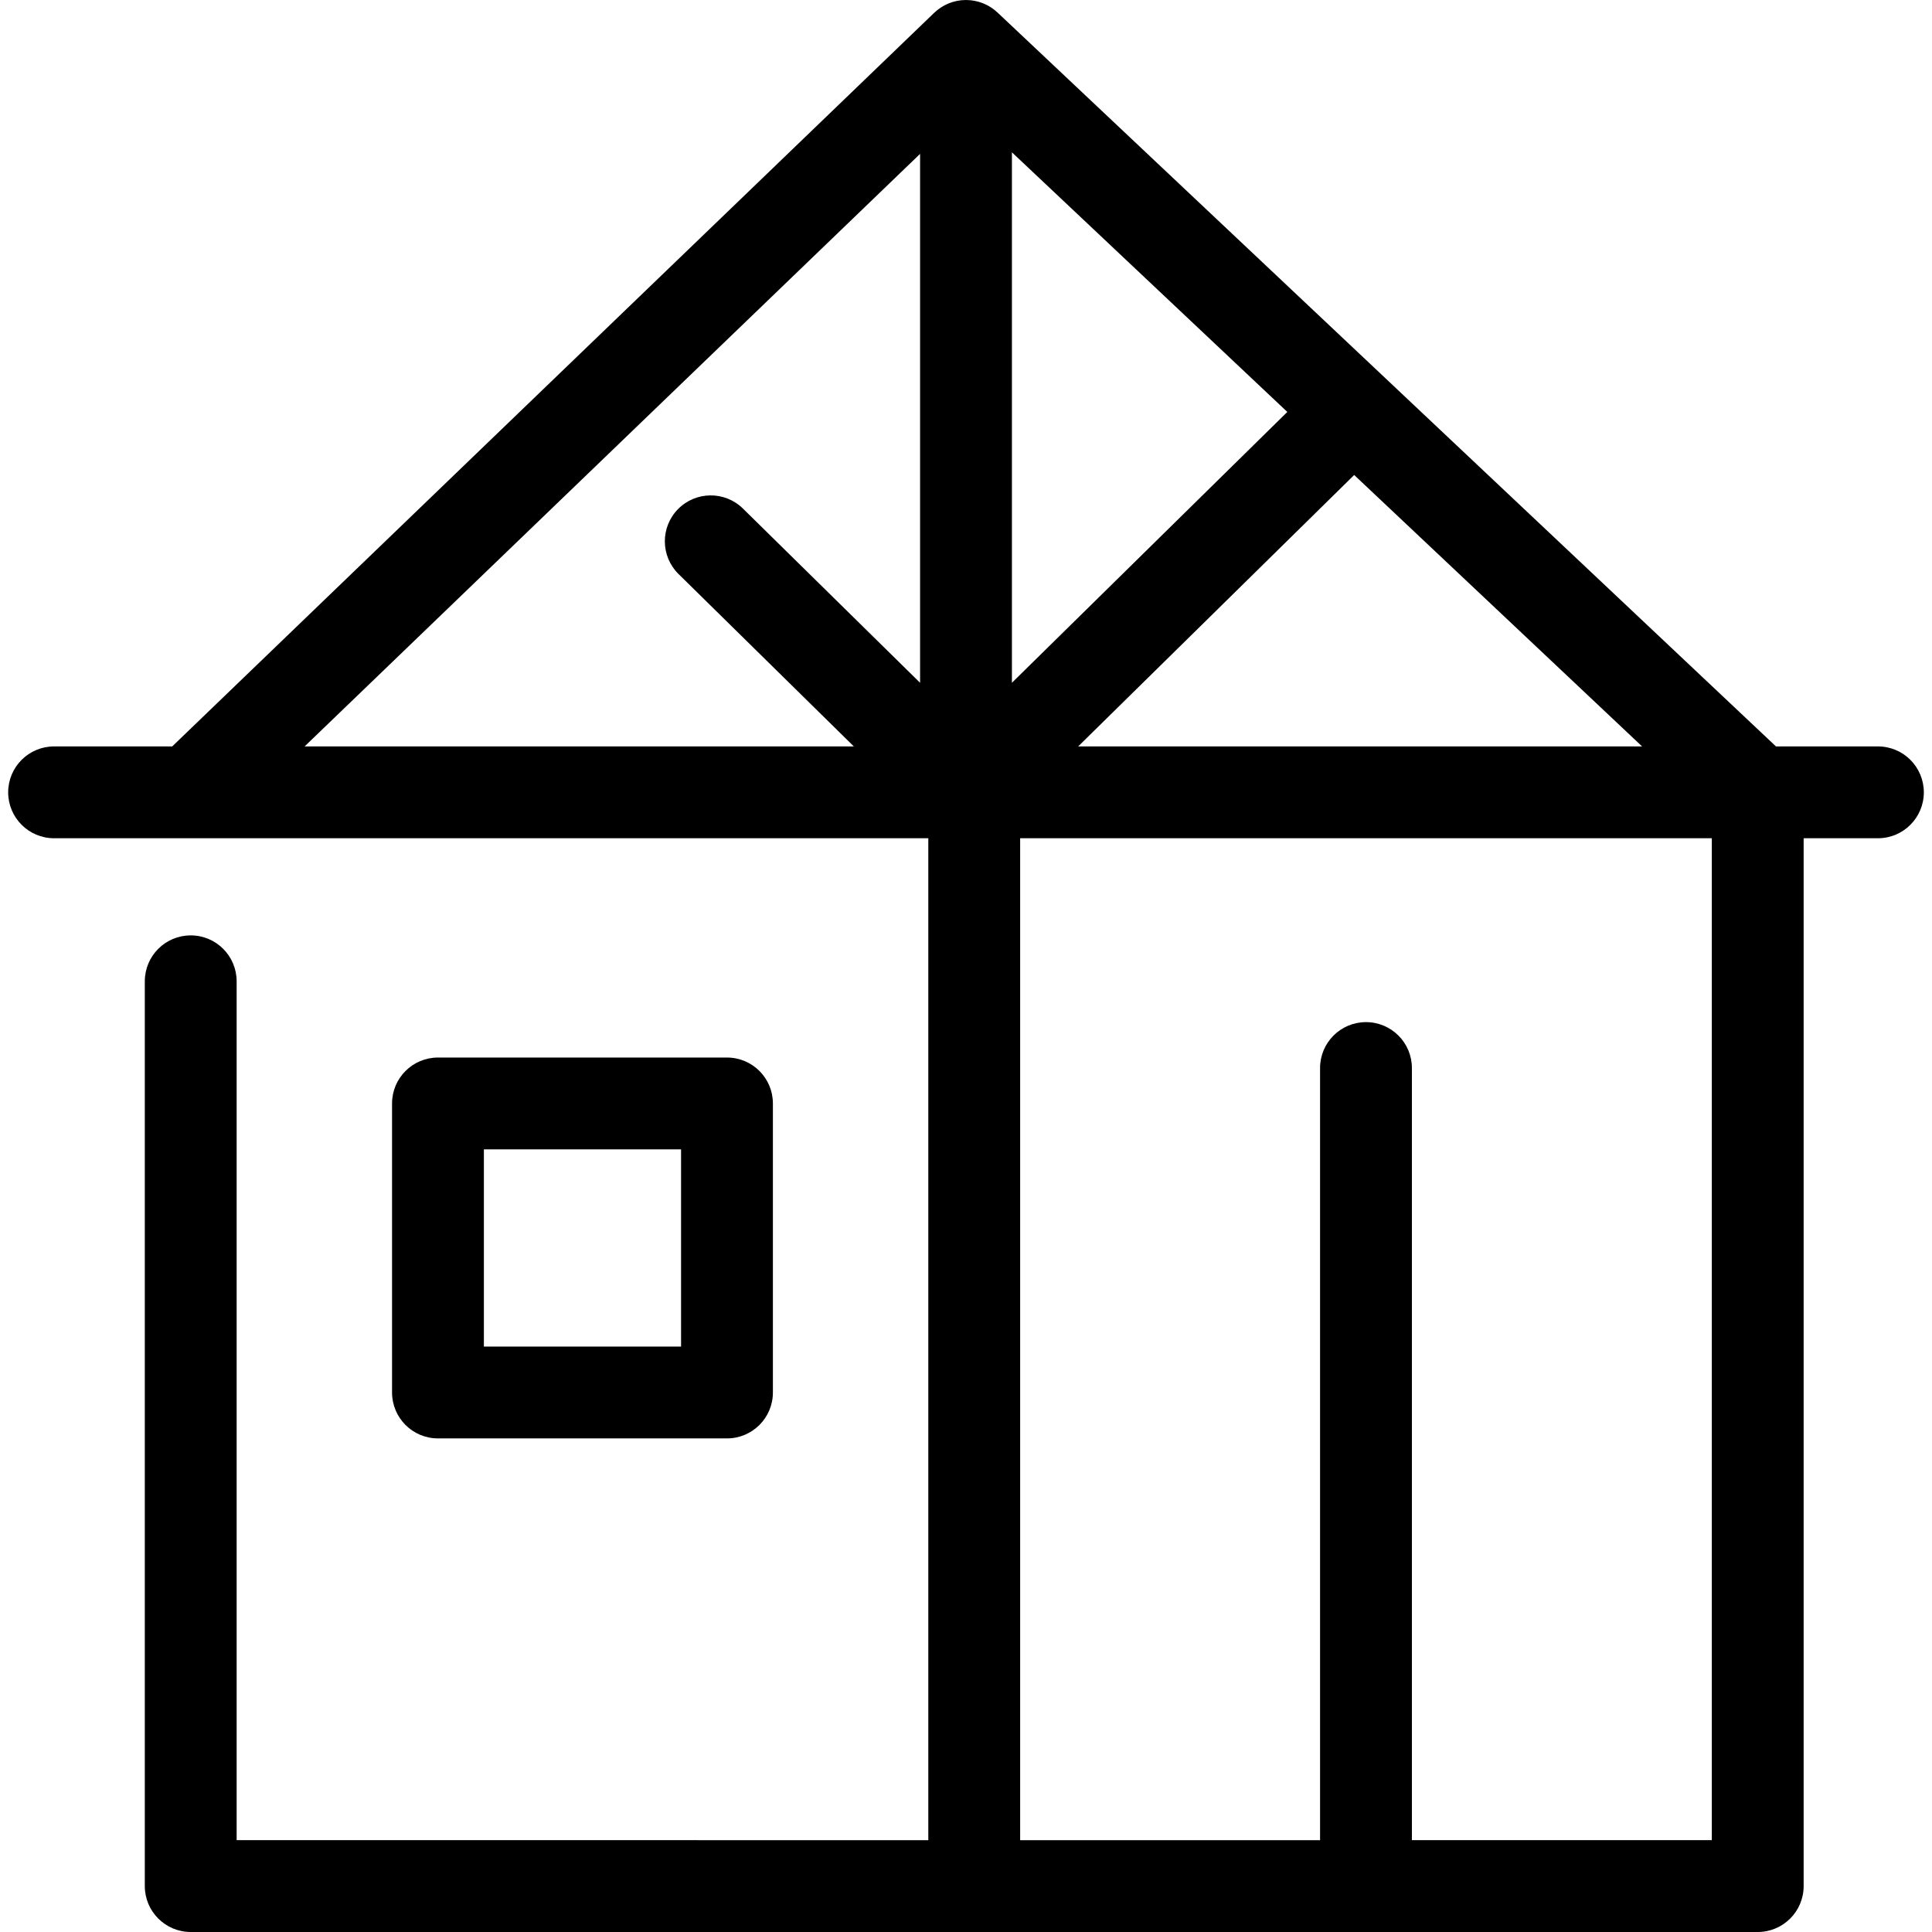
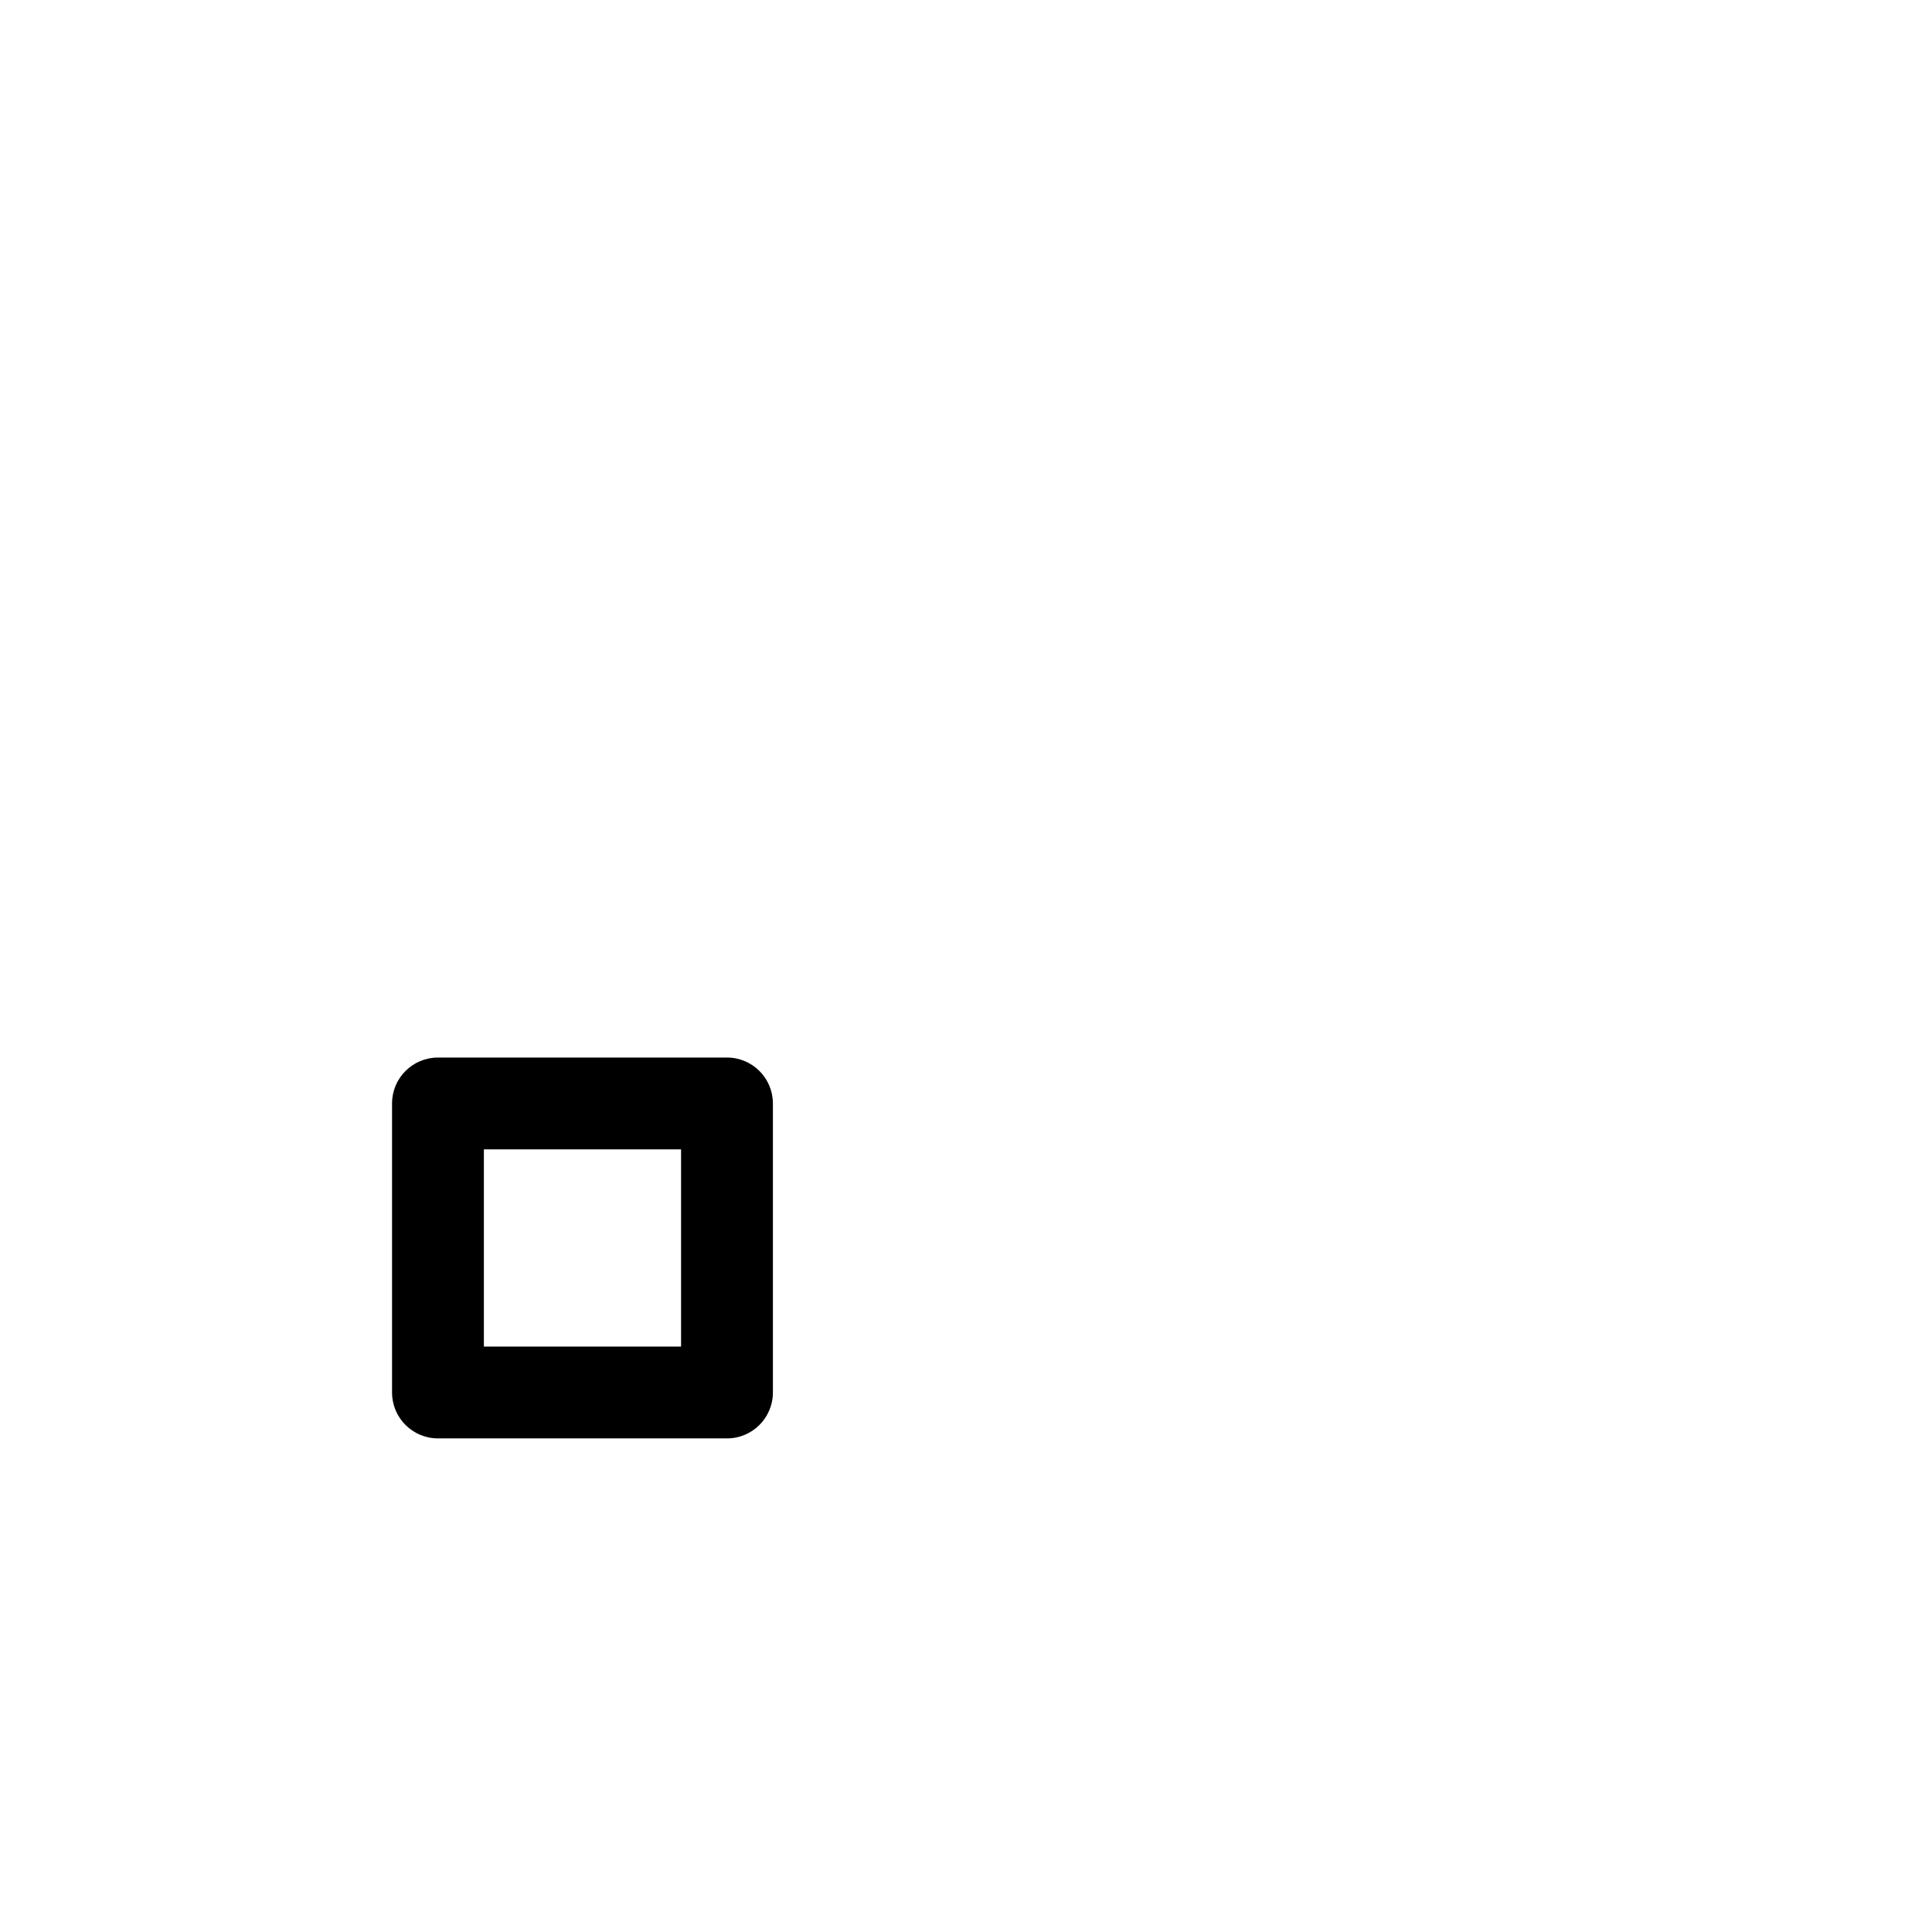
<svg xmlns="http://www.w3.org/2000/svg" id="Capa_1" x="0px" y="0px" viewBox="0 0 315.564 315.564" style="enable-background:new 0 0 315.564 315.564;" xml:space="preserve">
  <g>
-     <path d="M306.729,121.916h-16.653L162.927,2.043c-0.055-0.052-0.115-0.096-0.171-0.146c-0.1-0.089-0.201-0.178-0.306-0.262 c-0.09-0.072-0.182-0.138-0.274-0.205c-0.102-0.074-0.204-0.147-0.31-0.216c-0.1-0.065-0.203-0.125-0.305-0.185 c-0.104-0.061-0.208-0.122-0.316-0.178c-0.107-0.056-0.216-0.107-0.326-0.157c-0.109-0.05-0.217-0.1-0.329-0.146 c-0.112-0.045-0.226-0.085-0.34-0.124c-0.113-0.039-0.225-0.079-0.341-0.113c-0.119-0.035-0.24-0.063-0.36-0.093 c-0.113-0.027-0.224-0.056-0.339-0.078c-0.137-0.027-0.276-0.044-0.414-0.063c-0.1-0.014-0.198-0.031-0.299-0.04 c-0.19-0.018-0.381-0.025-0.572-0.029C157.877,0.006,157.83,0,157.782,0c-0.005,0-0.01,0.001-0.014,0.001 c-0.247,0-0.493,0.013-0.739,0.037c-0.065,0.006-0.127,0.02-0.192,0.028c-0.176,0.022-0.351,0.045-0.524,0.08 c-0.102,0.02-0.2,0.048-0.3,0.073c-0.134,0.032-0.268,0.063-0.401,0.103c-0.105,0.032-0.206,0.07-0.309,0.106 c-0.125,0.044-0.25,0.086-0.373,0.137c-0.1,0.041-0.197,0.089-0.294,0.134c-0.121,0.056-0.241,0.111-0.36,0.173 c-0.096,0.051-0.188,0.108-0.282,0.163c-0.114,0.067-0.227,0.132-0.338,0.205c-0.096,0.064-0.188,0.133-0.281,0.201 c-0.101,0.074-0.203,0.146-0.301,0.225c-0.099,0.08-0.192,0.166-0.287,0.25c-0.069,0.062-0.141,0.117-0.208,0.182L28.128,121.916 H8.835c-4.143,0-7.5,3.358-7.5,7.5s3.357,7.5,7.5,7.5h142.79v163.648H38.652V160.282c0-4.142-3.357-7.5-7.5-7.5s-7.5,3.358-7.5,7.5 v147.782c0,4.142,3.357,7.5,7.5,7.5h127.973h127.974c4.143,0,7.5-3.358,7.5-7.5V136.916h12.131c4.143,0,7.5-3.358,7.5-7.5 S310.872,121.916,306.729,121.916z M165.282,24.878l44.982,42.407l-44.982,44.236V24.878z M221.186,77.583l47.024,44.333h-92.105 L221.186,77.583z M150.282,25.132v86.389L121.35,83.068c-2.953-2.902-7.701-2.866-10.606,0.089 c-2.904,2.953-2.864,7.702,0.089,10.606l28.627,28.152H49.756L150.282,25.132z M279.599,300.564h-48.986V174.449 c0-4.142-3.357-7.5-7.5-7.5s-7.5,3.358-7.5,7.5v126.115h-48.987V136.916h112.974V300.564z" />
    <path d="M118.742,234.942c4.143,0,7.5-3.358,7.5-7.5v-47.208c0-4.142-3.357-7.5-7.5-7.5H71.535c-4.143,0-7.5,3.358-7.5,7.5v47.208 c0,4.142,3.357,7.5,7.5,7.5H118.742z M79.035,187.735h32.207v32.208H79.035V187.735z" />
  </g>
  <g> </g>
  <g> </g>
  <g> </g>
  <g> </g>
  <g> </g>
  <g> </g>
  <g> </g>
  <g> </g>
  <g> </g>
  <g> </g>
  <g> </g>
  <g> </g>
  <g> </g>
  <g> </g>
  <g> </g>
</svg>